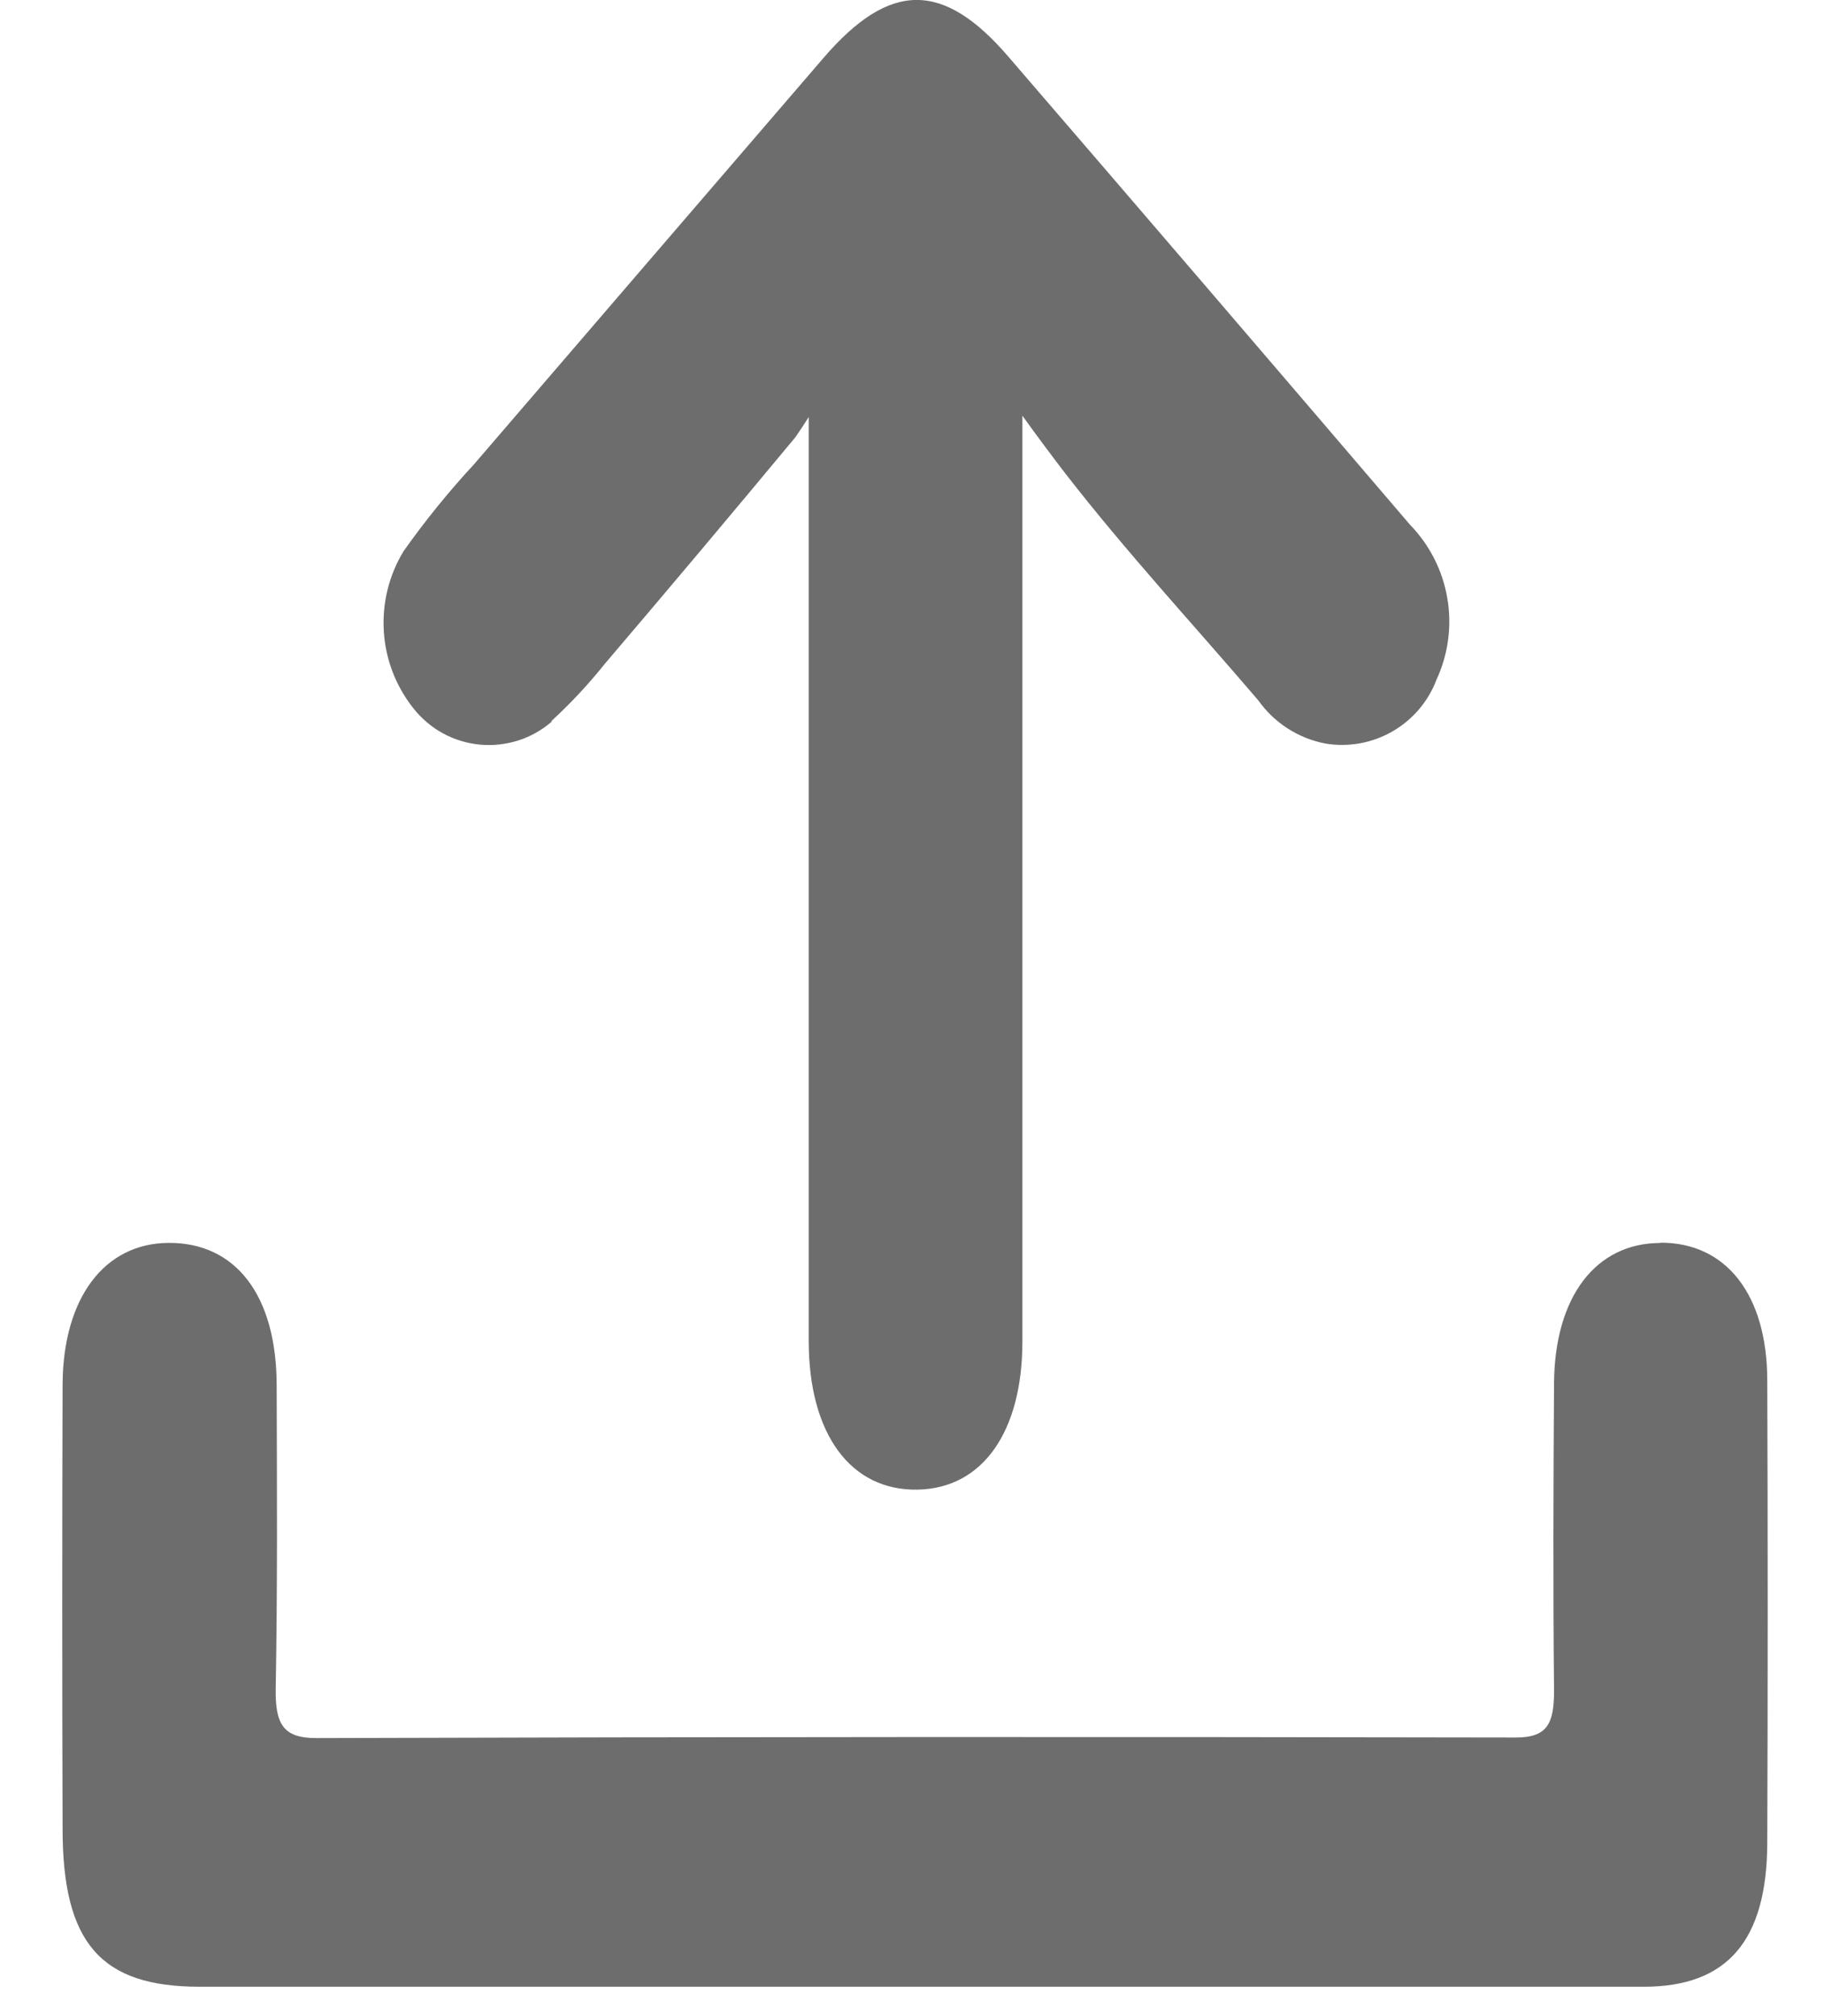
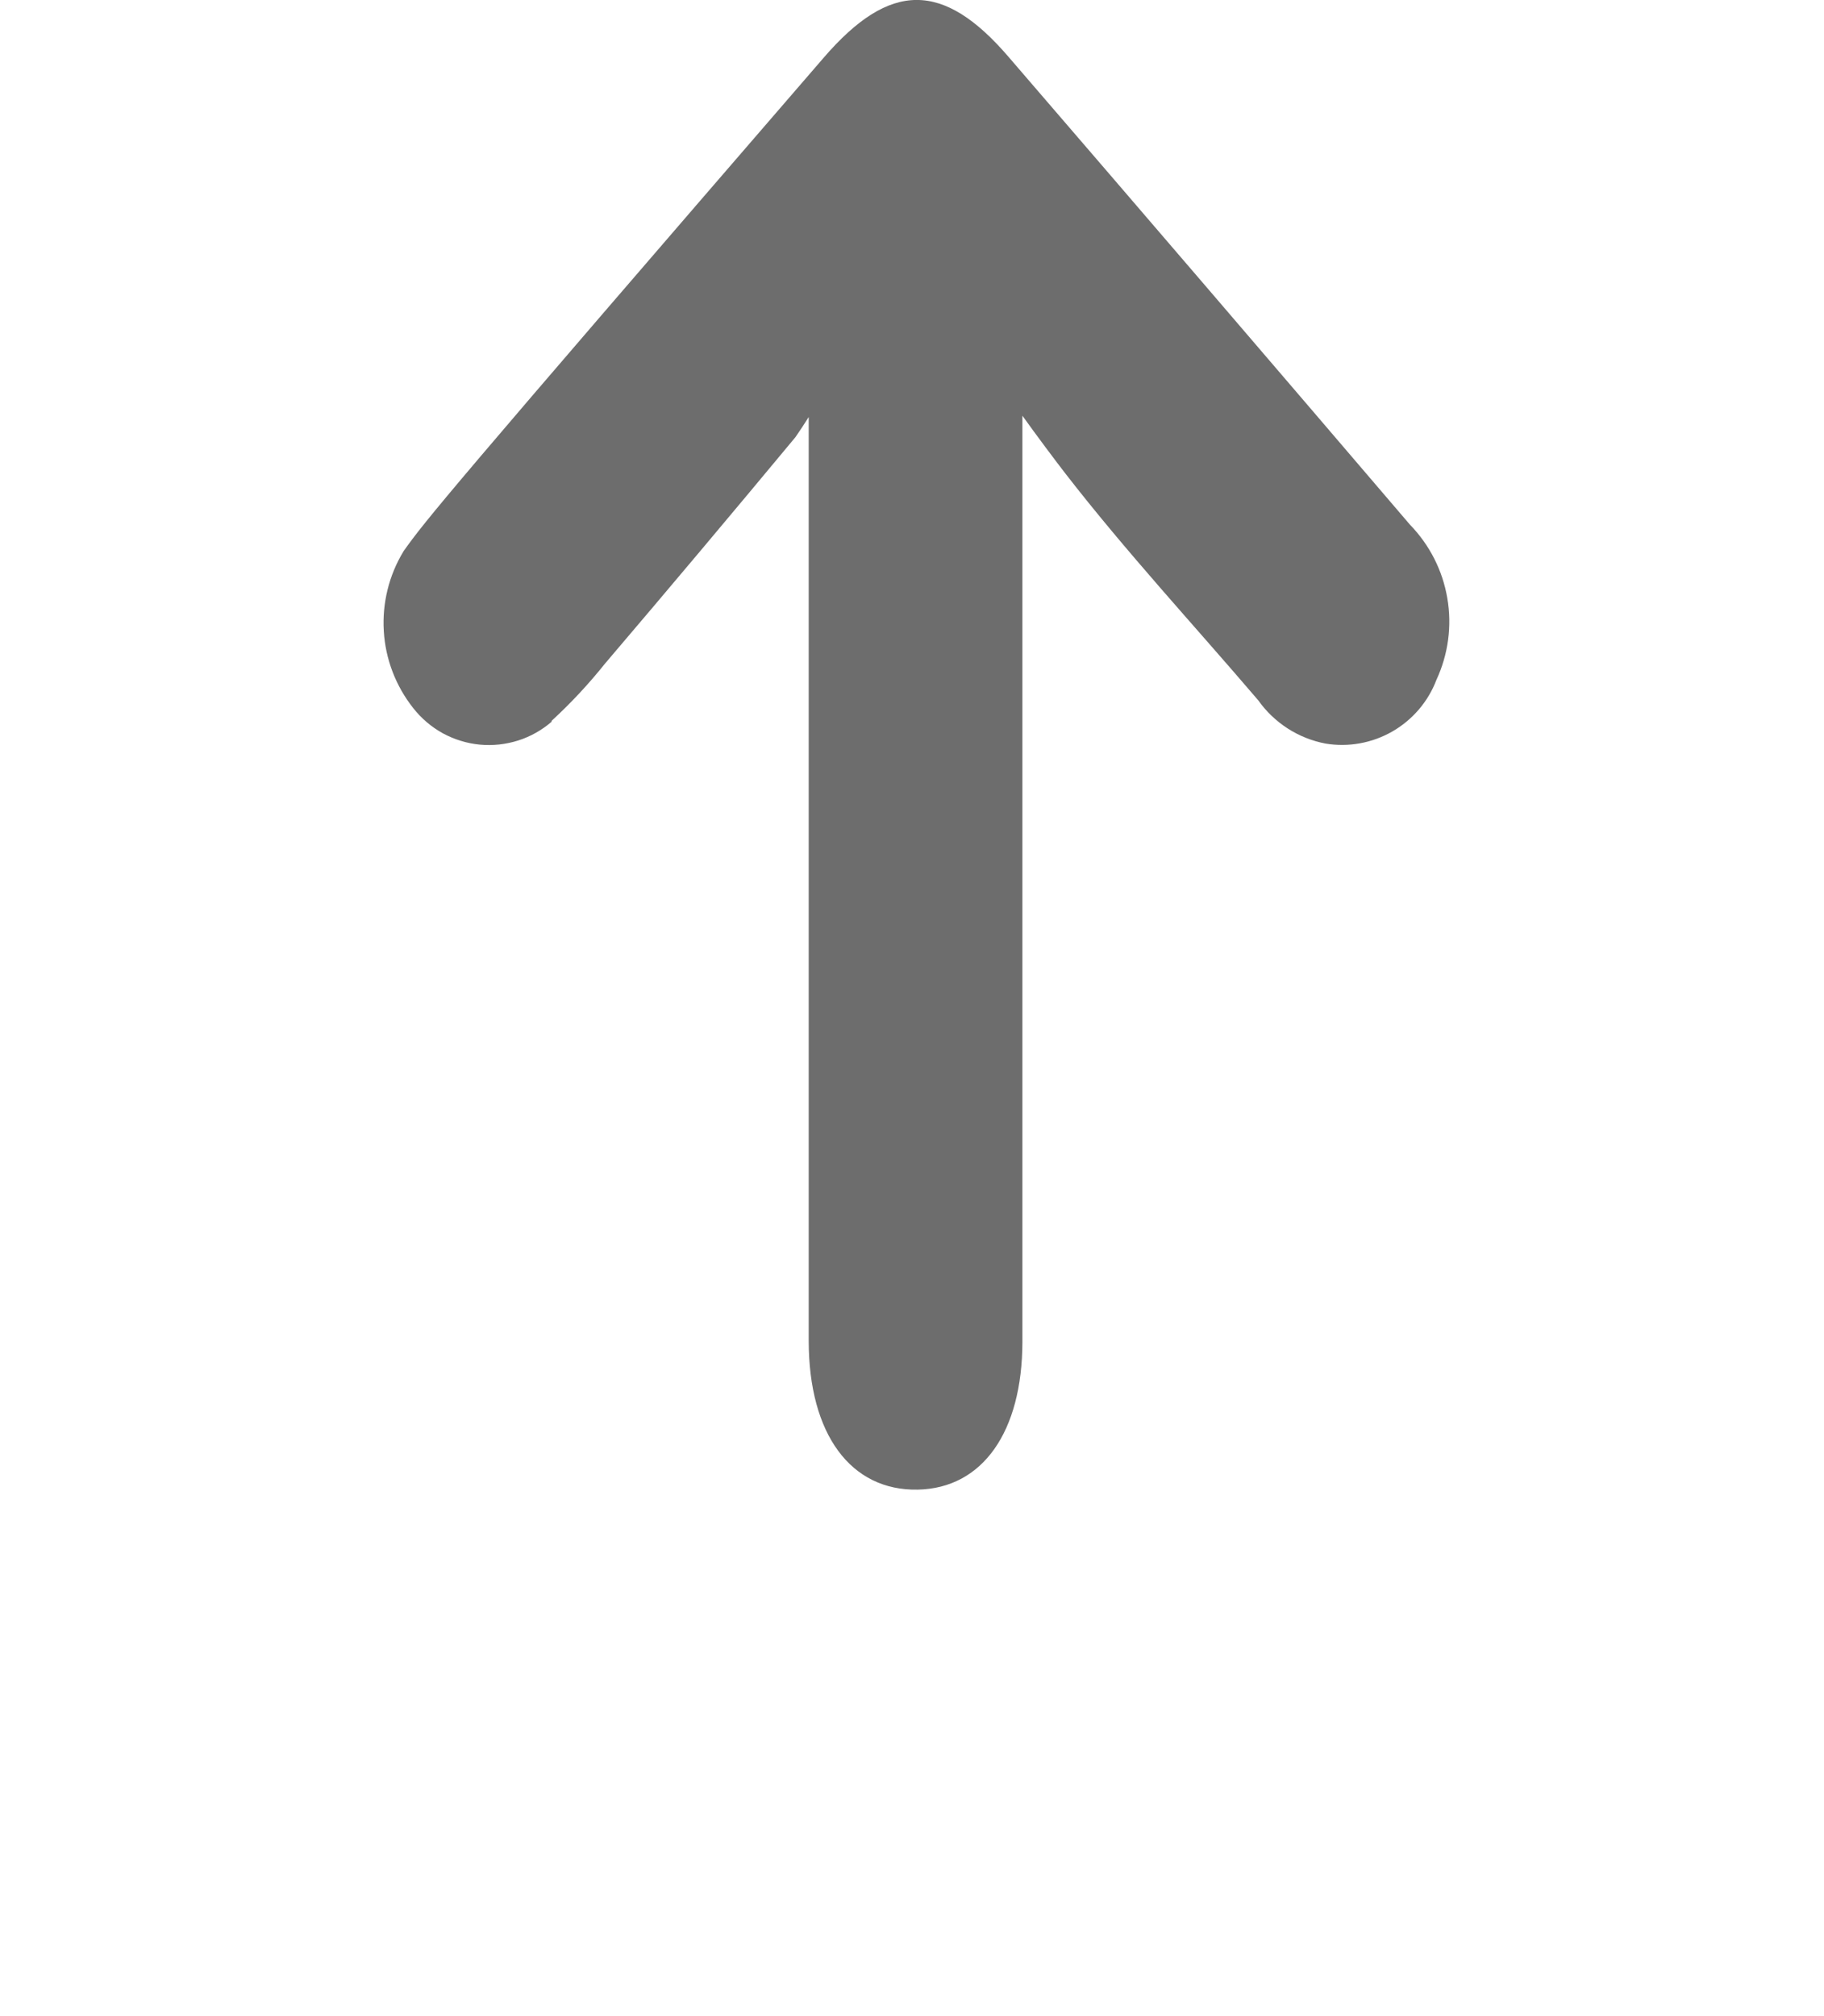
<svg xmlns="http://www.w3.org/2000/svg" width="19" height="21" viewBox="0 0 19 21" fill="none">
-   <path d="M17.296 12.947C16.624 12.947 16.196 13.505 16.188 14.402C16.181 15.471 16.177 16.541 16.188 17.61C16.188 17.953 16.119 18.099 15.788 18.098C11.623 18.09 7.458 18.091 3.293 18.104C2.945 18.104 2.866 17.954 2.872 17.583C2.891 16.534 2.885 15.483 2.882 14.435C2.882 13.492 2.455 12.94 1.752 12.946C1.087 12.952 0.658 13.519 0.652 14.416C0.647 15.961 0.647 17.506 0.652 19.05C0.652 20.241 1.052 20.693 2.076 20.694C4.575 20.694 7.075 20.694 9.576 20.694C12.092 20.694 14.608 20.694 17.124 20.694C17.995 20.694 18.406 20.212 18.409 19.194C18.415 17.594 18.415 15.991 18.409 14.383C18.409 13.483 17.979 12.94 17.293 12.944" fill="#6D6D6D" />
-   <path d="M5.743 7.511C5.945 7.326 6.132 7.125 6.303 6.911C6.97 6.128 7.631 5.342 8.287 4.552C8.355 4.452 8.36 4.444 8.424 4.344C8.424 4.58 8.424 5.114 8.424 5.35C8.424 8.222 8.424 11.093 8.424 13.964C8.424 14.943 8.865 15.53 9.56 15.516C10.234 15.503 10.649 14.916 10.65 13.975C10.65 11.916 10.65 9.857 10.65 7.799V4.33C10.804 4.545 10.988 4.79 11.096 4.93C11.734 5.753 12.436 6.509 13.107 7.295C13.274 7.53 13.524 7.691 13.807 7.745C14.047 7.785 14.293 7.74 14.504 7.619C14.714 7.498 14.877 7.308 14.963 7.081C15.086 6.815 15.126 6.519 15.076 6.23C15.027 5.941 14.891 5.675 14.687 5.465C13.297 3.839 11.904 2.215 10.507 0.594C9.827 -0.199 9.271 -0.2 8.581 0.6C7.366 2.012 6.151 3.424 4.937 4.837C4.673 5.122 4.428 5.424 4.204 5.741C4.052 5.991 3.98 6.282 3.998 6.574C4.015 6.866 4.123 7.146 4.304 7.375C4.388 7.482 4.492 7.571 4.611 7.637C4.73 7.702 4.862 7.743 4.997 7.756C5.132 7.769 5.268 7.754 5.398 7.713C5.527 7.672 5.647 7.604 5.749 7.515" fill="#6D6D6D" />
+   <path d="M5.743 7.511C5.945 7.326 6.132 7.125 6.303 6.911C6.97 6.128 7.631 5.342 8.287 4.552C8.355 4.452 8.36 4.444 8.424 4.344C8.424 4.58 8.424 5.114 8.424 5.35C8.424 8.222 8.424 11.093 8.424 13.964C8.424 14.943 8.865 15.53 9.56 15.516C10.234 15.503 10.649 14.916 10.65 13.975C10.65 11.916 10.65 9.857 10.65 7.799V4.33C10.804 4.545 10.988 4.79 11.096 4.93C11.734 5.753 12.436 6.509 13.107 7.295C13.274 7.53 13.524 7.691 13.807 7.745C14.047 7.785 14.293 7.74 14.504 7.619C14.714 7.498 14.877 7.308 14.963 7.081C15.086 6.815 15.126 6.519 15.076 6.23C15.027 5.941 14.891 5.675 14.687 5.465C13.297 3.839 11.904 2.215 10.507 0.594C9.827 -0.199 9.271 -0.2 8.581 0.6C4.673 5.122 4.428 5.424 4.204 5.741C4.052 5.991 3.98 6.282 3.998 6.574C4.015 6.866 4.123 7.146 4.304 7.375C4.388 7.482 4.492 7.571 4.611 7.637C4.73 7.702 4.862 7.743 4.997 7.756C5.132 7.769 5.268 7.754 5.398 7.713C5.527 7.672 5.647 7.604 5.749 7.515" fill="#6D6D6D" />
</svg>